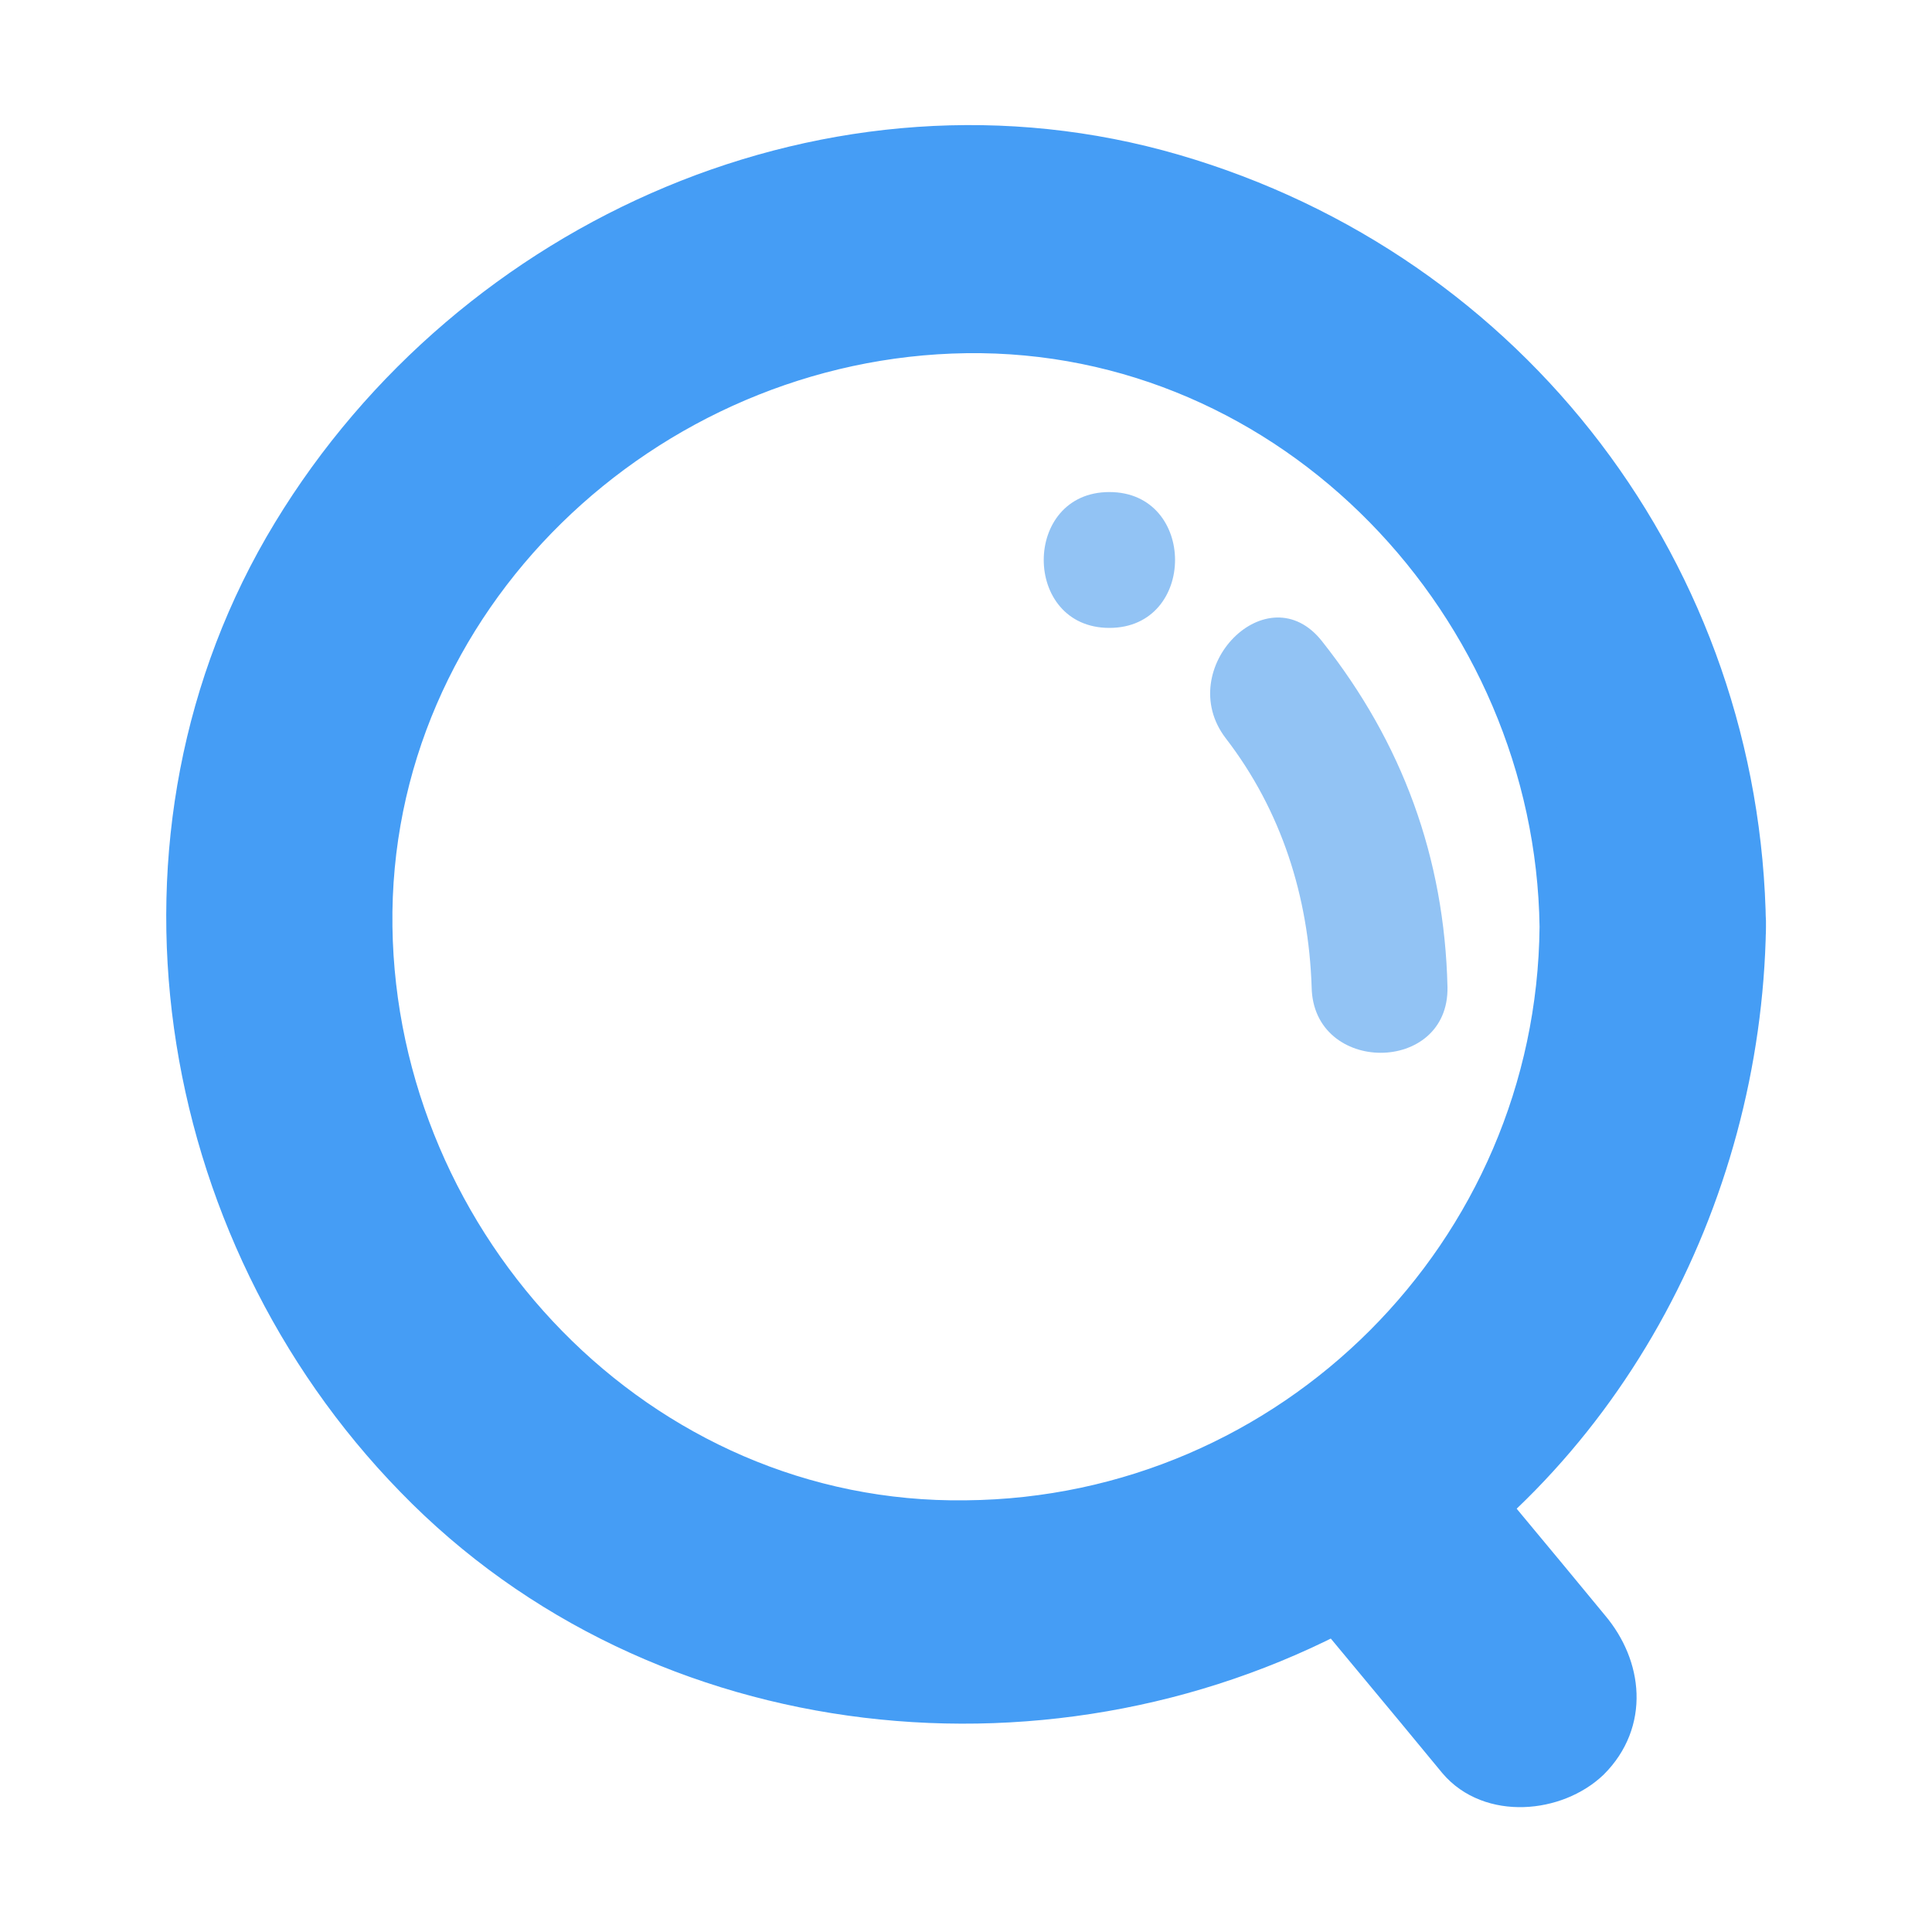
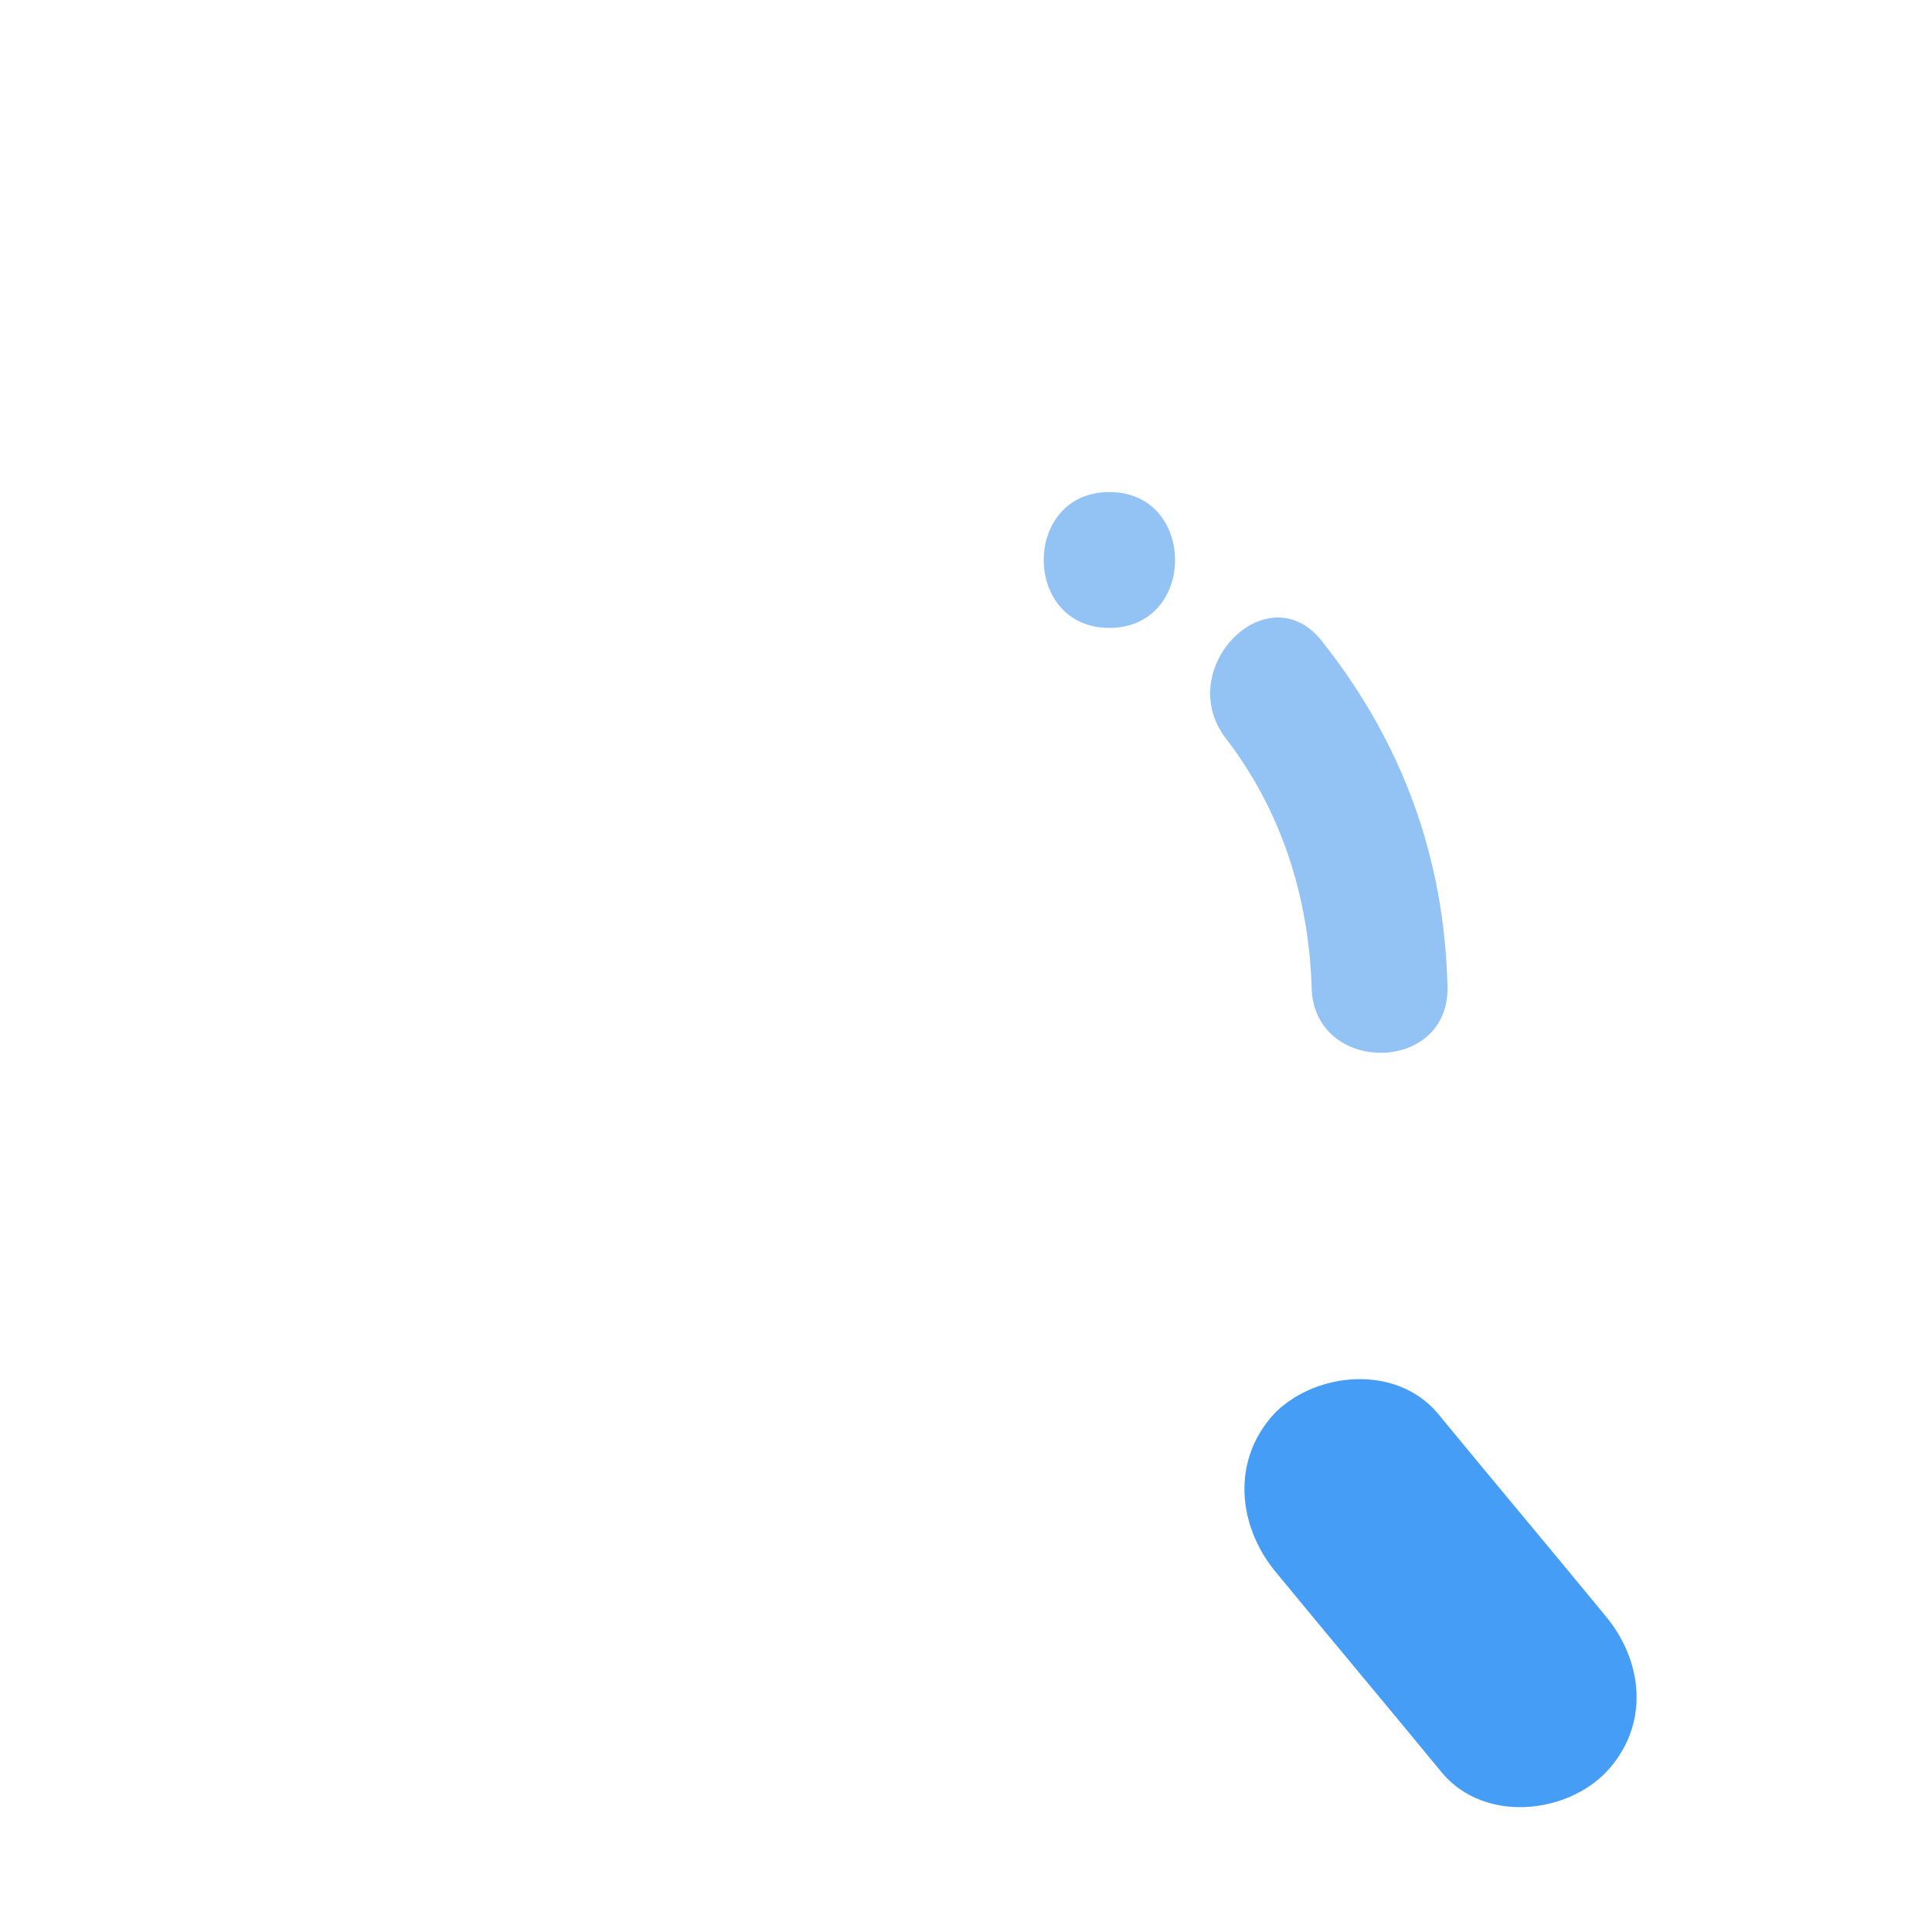
<svg xmlns="http://www.w3.org/2000/svg" version="1.1" id="图层_1" x="0px" y="0px" viewBox="0 0 128 128" style="enable-background:new 0 0 128 128;" xml:space="preserve">
  <style type="text/css">
	.st0{fill:#459DF5;stroke:#459DF5;stroke-width:3;stroke-miterlimit:10;}
	.st1{fill:#92C3F4;}
</style>
  <g>
-     <path class="st0" d="M103.5,61.4c-0.2,21.7-17.8,39.3-39.5,39.5c-21.8,0.3-39.2-18.2-39.5-39.5C24.2,39.6,42.7,22.2,64,21.9   C85.8,21.6,103.2,40.1,103.5,61.4c0.1,7.7,12.1,7.7,12,0c-0.3-23.2-15.5-43.2-37.8-49.7s-46.3,4.1-58.2,23.7   c-12.1,19.9-7.9,46,8.1,62.4c16.2,16.7,42.5,19.3,62.4,8.1c15.9-9,25.2-26.5,25.5-44.5C115.7,53.7,103.7,53.7,103.5,61.4z" />
    <path class="st1" d="M81.2,48.9c3.7,4.8,5.5,10.5,5.7,16.5c0.1,5.8,9.1,5.8,9,0c-0.2-8.6-3-16.2-8.3-22.9   C84,37.9,77.7,44.3,81.2,48.9z M73.5,41.6c5.8,0,5.8-9,0-9S67.7,41.6,73.5,41.6z" />
    <path class="st0" d="M85.6,103.1c3.7,4.5,7.4,8.9,11.1,13.4c2.1,2.5,6.3,2.1,8.5,0c2.5-2.5,2.1-6,0-8.5c-3.7-4.5-7.4-8.9-11.1-13.4   c-2.1-2.5-6.3-2.1-8.5,0C83.2,97.1,83.6,100.6,85.6,103.1z" />
  </g>
</svg>